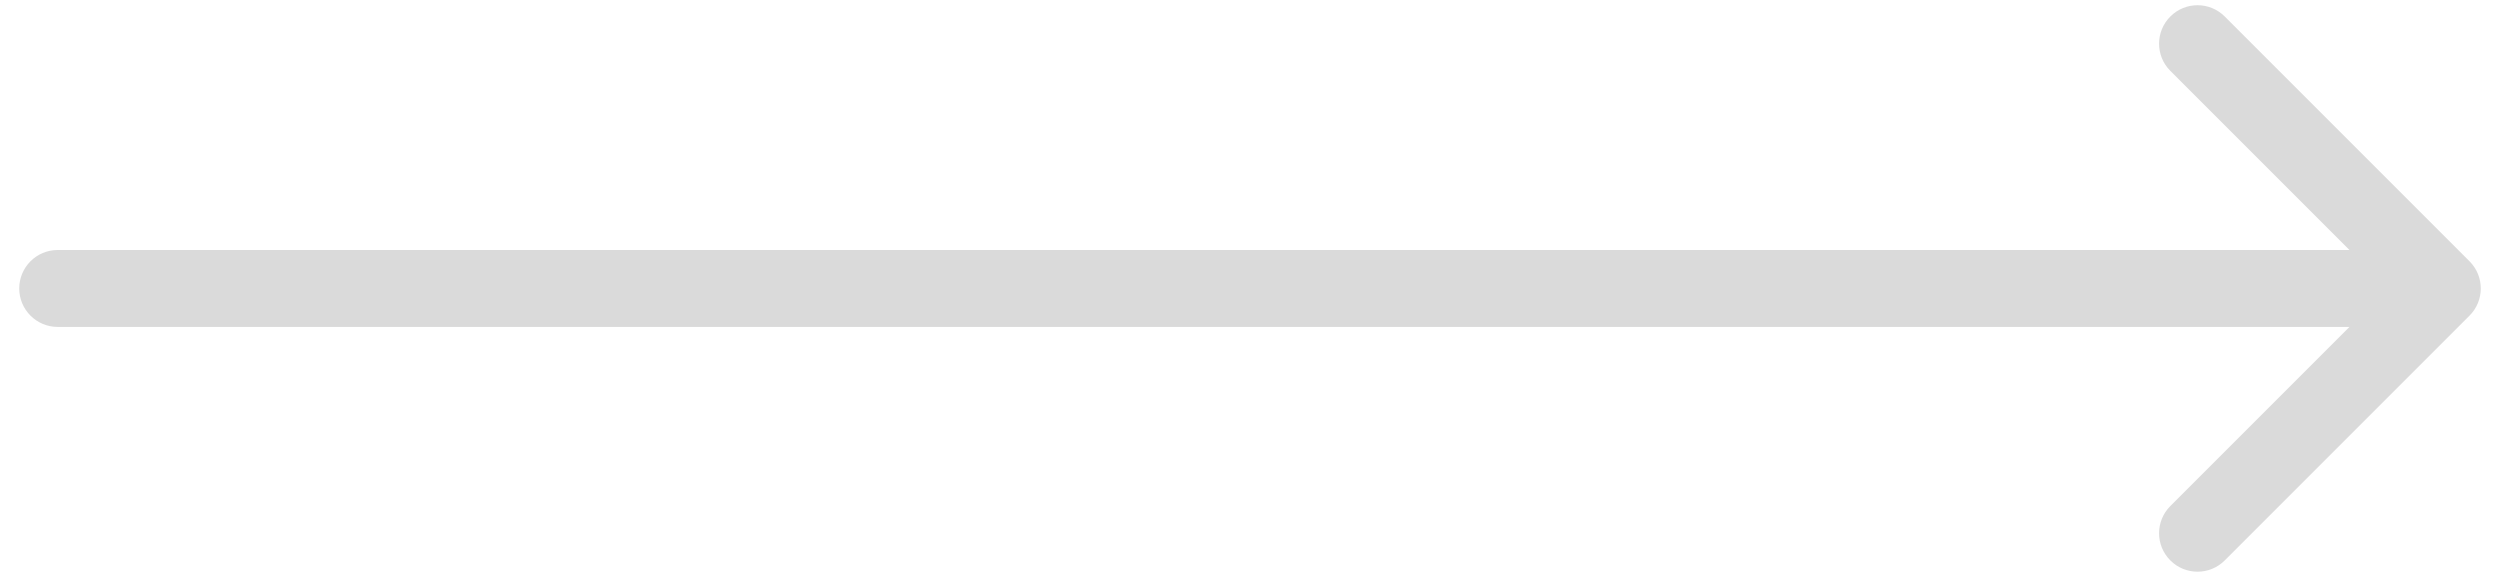
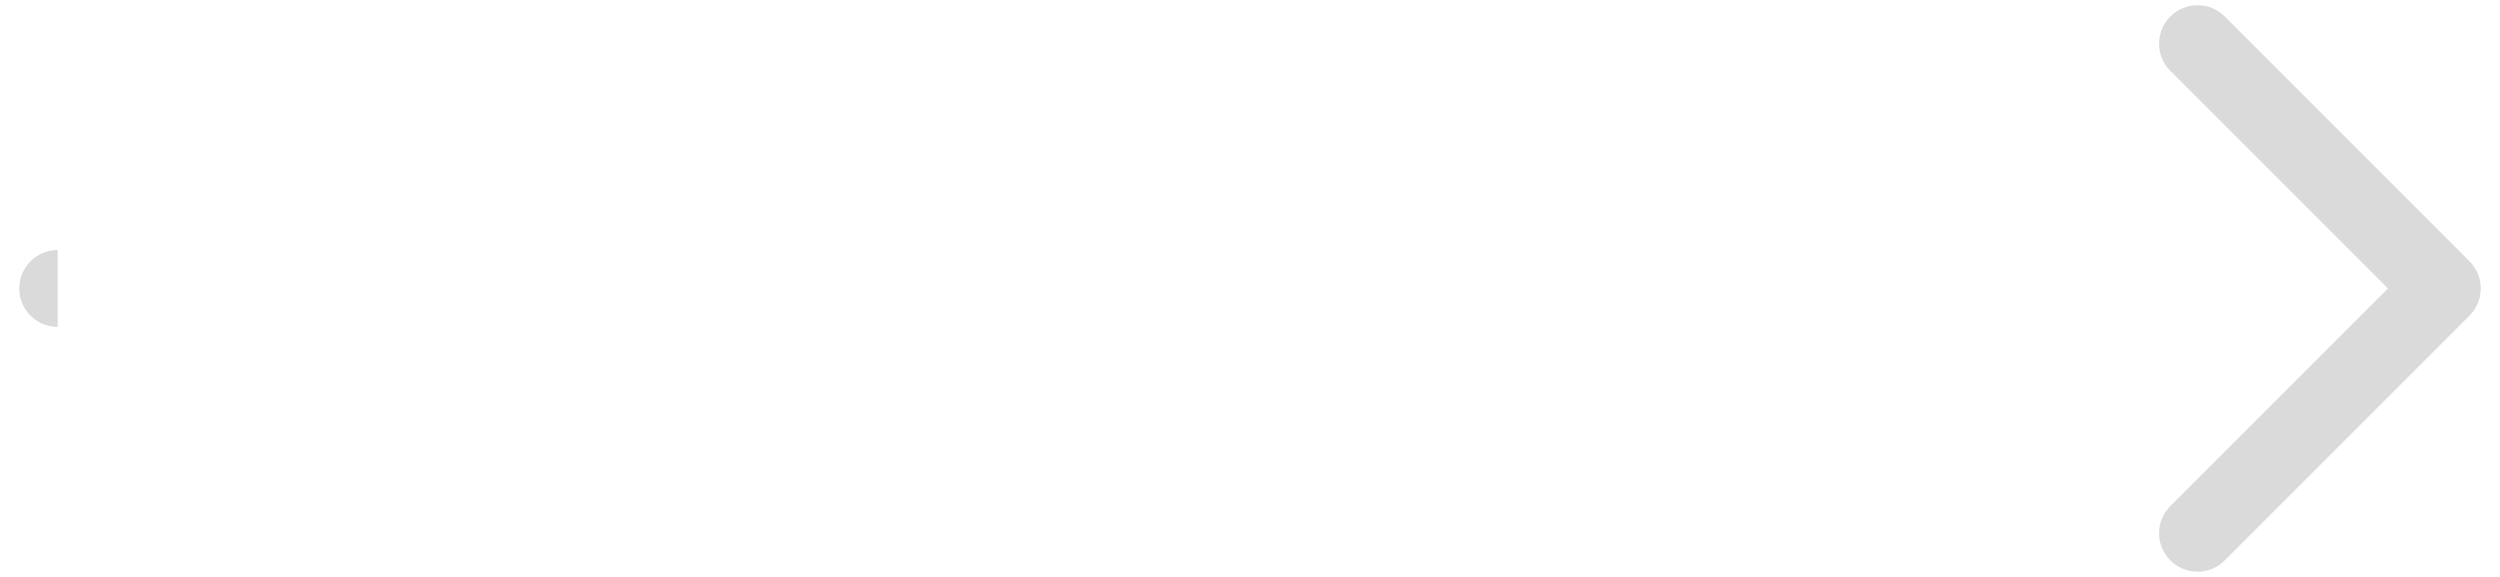
<svg xmlns="http://www.w3.org/2000/svg" width="65" height="15" viewBox="0 0 65 15" fill="none">
-   <path d="M1.5 6.5C0.948 6.5 0.5 6.948 0.5 7.5C0.5 8.052 0.948 8.5 1.5 8.5V6.5ZM64.207 8.207C64.598 7.817 64.598 7.183 64.207 6.793L57.843 0.429C57.453 0.038 56.819 0.038 56.429 0.429C56.038 0.819 56.038 1.453 56.429 1.843L62.086 7.5L56.429 13.157C56.038 13.547 56.038 14.181 56.429 14.571C56.819 14.962 57.453 14.962 57.843 14.571L64.207 8.207ZM1.5 8.5H63.5V6.5H1.5V8.5Z" fill="#DADADA" />
+   <path d="M1.5 6.5C0.948 6.5 0.5 6.948 0.5 7.5C0.5 8.052 0.948 8.5 1.5 8.5V6.5ZM64.207 8.207C64.598 7.817 64.598 7.183 64.207 6.793L57.843 0.429C57.453 0.038 56.819 0.038 56.429 0.429C56.038 0.819 56.038 1.453 56.429 1.843L62.086 7.5L56.429 13.157C56.038 13.547 56.038 14.181 56.429 14.571C56.819 14.962 57.453 14.962 57.843 14.571L64.207 8.207ZM1.5 8.5V6.5H1.5V8.5Z" fill="#DADADA" />
</svg>